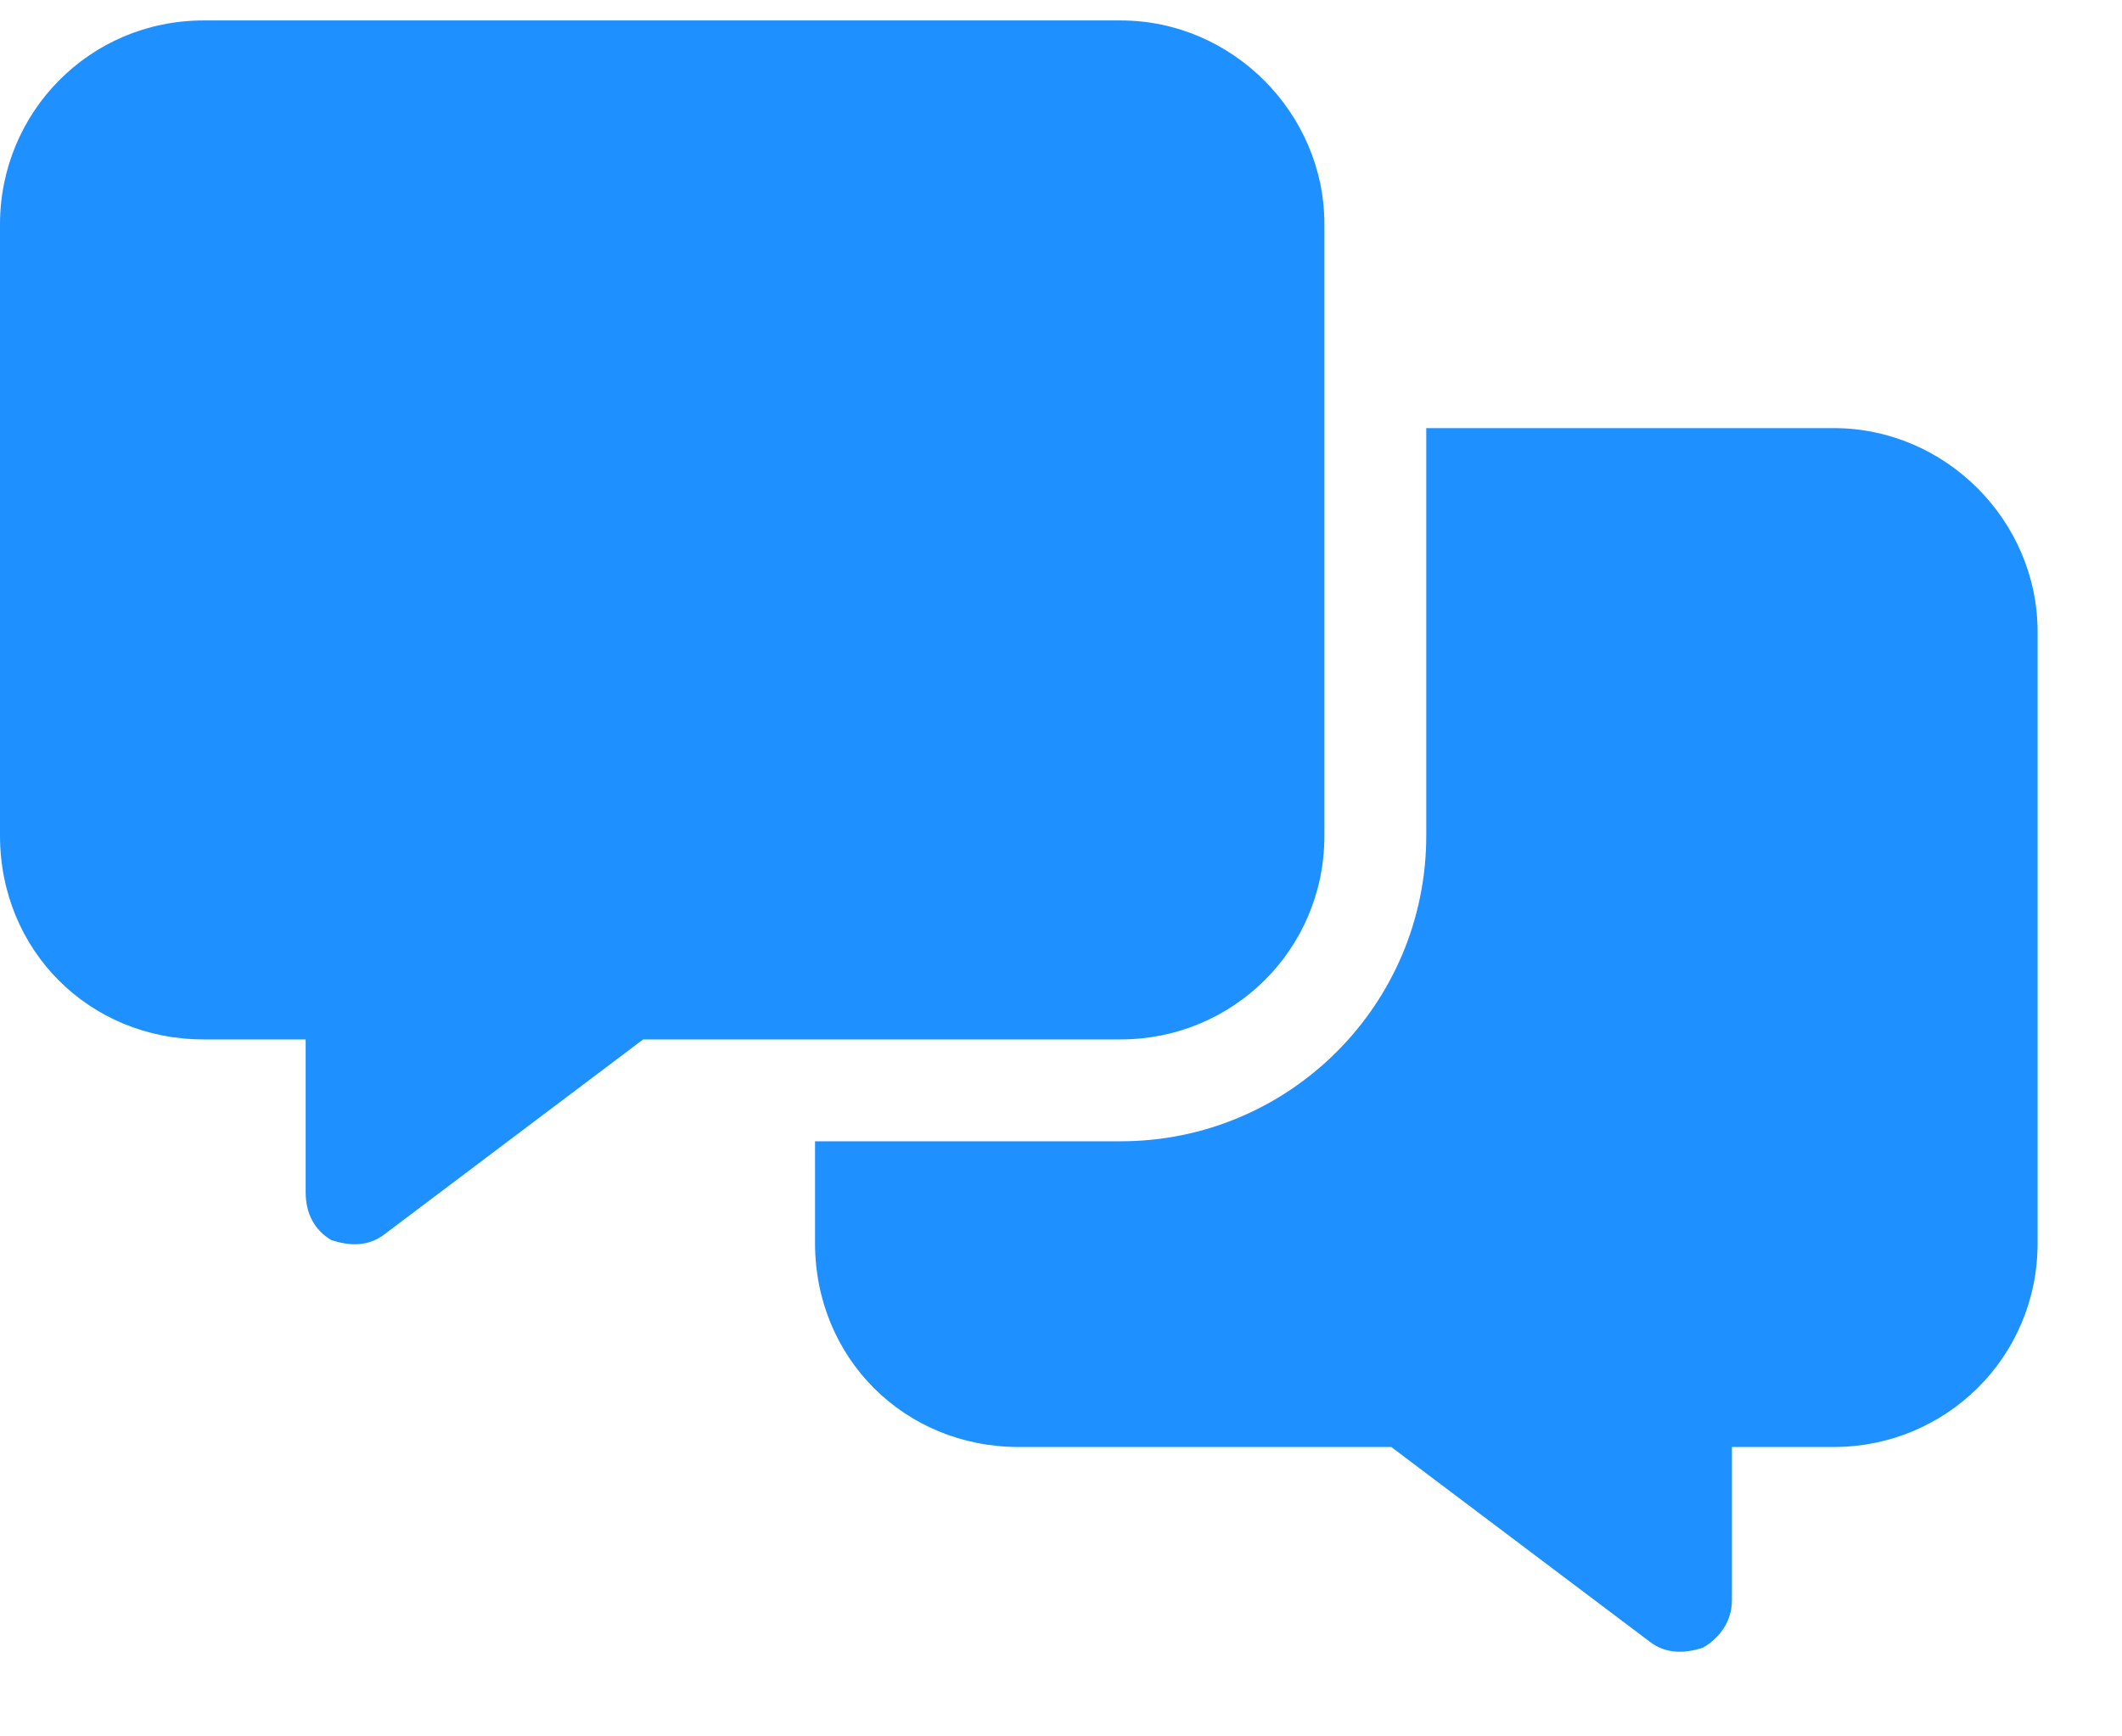
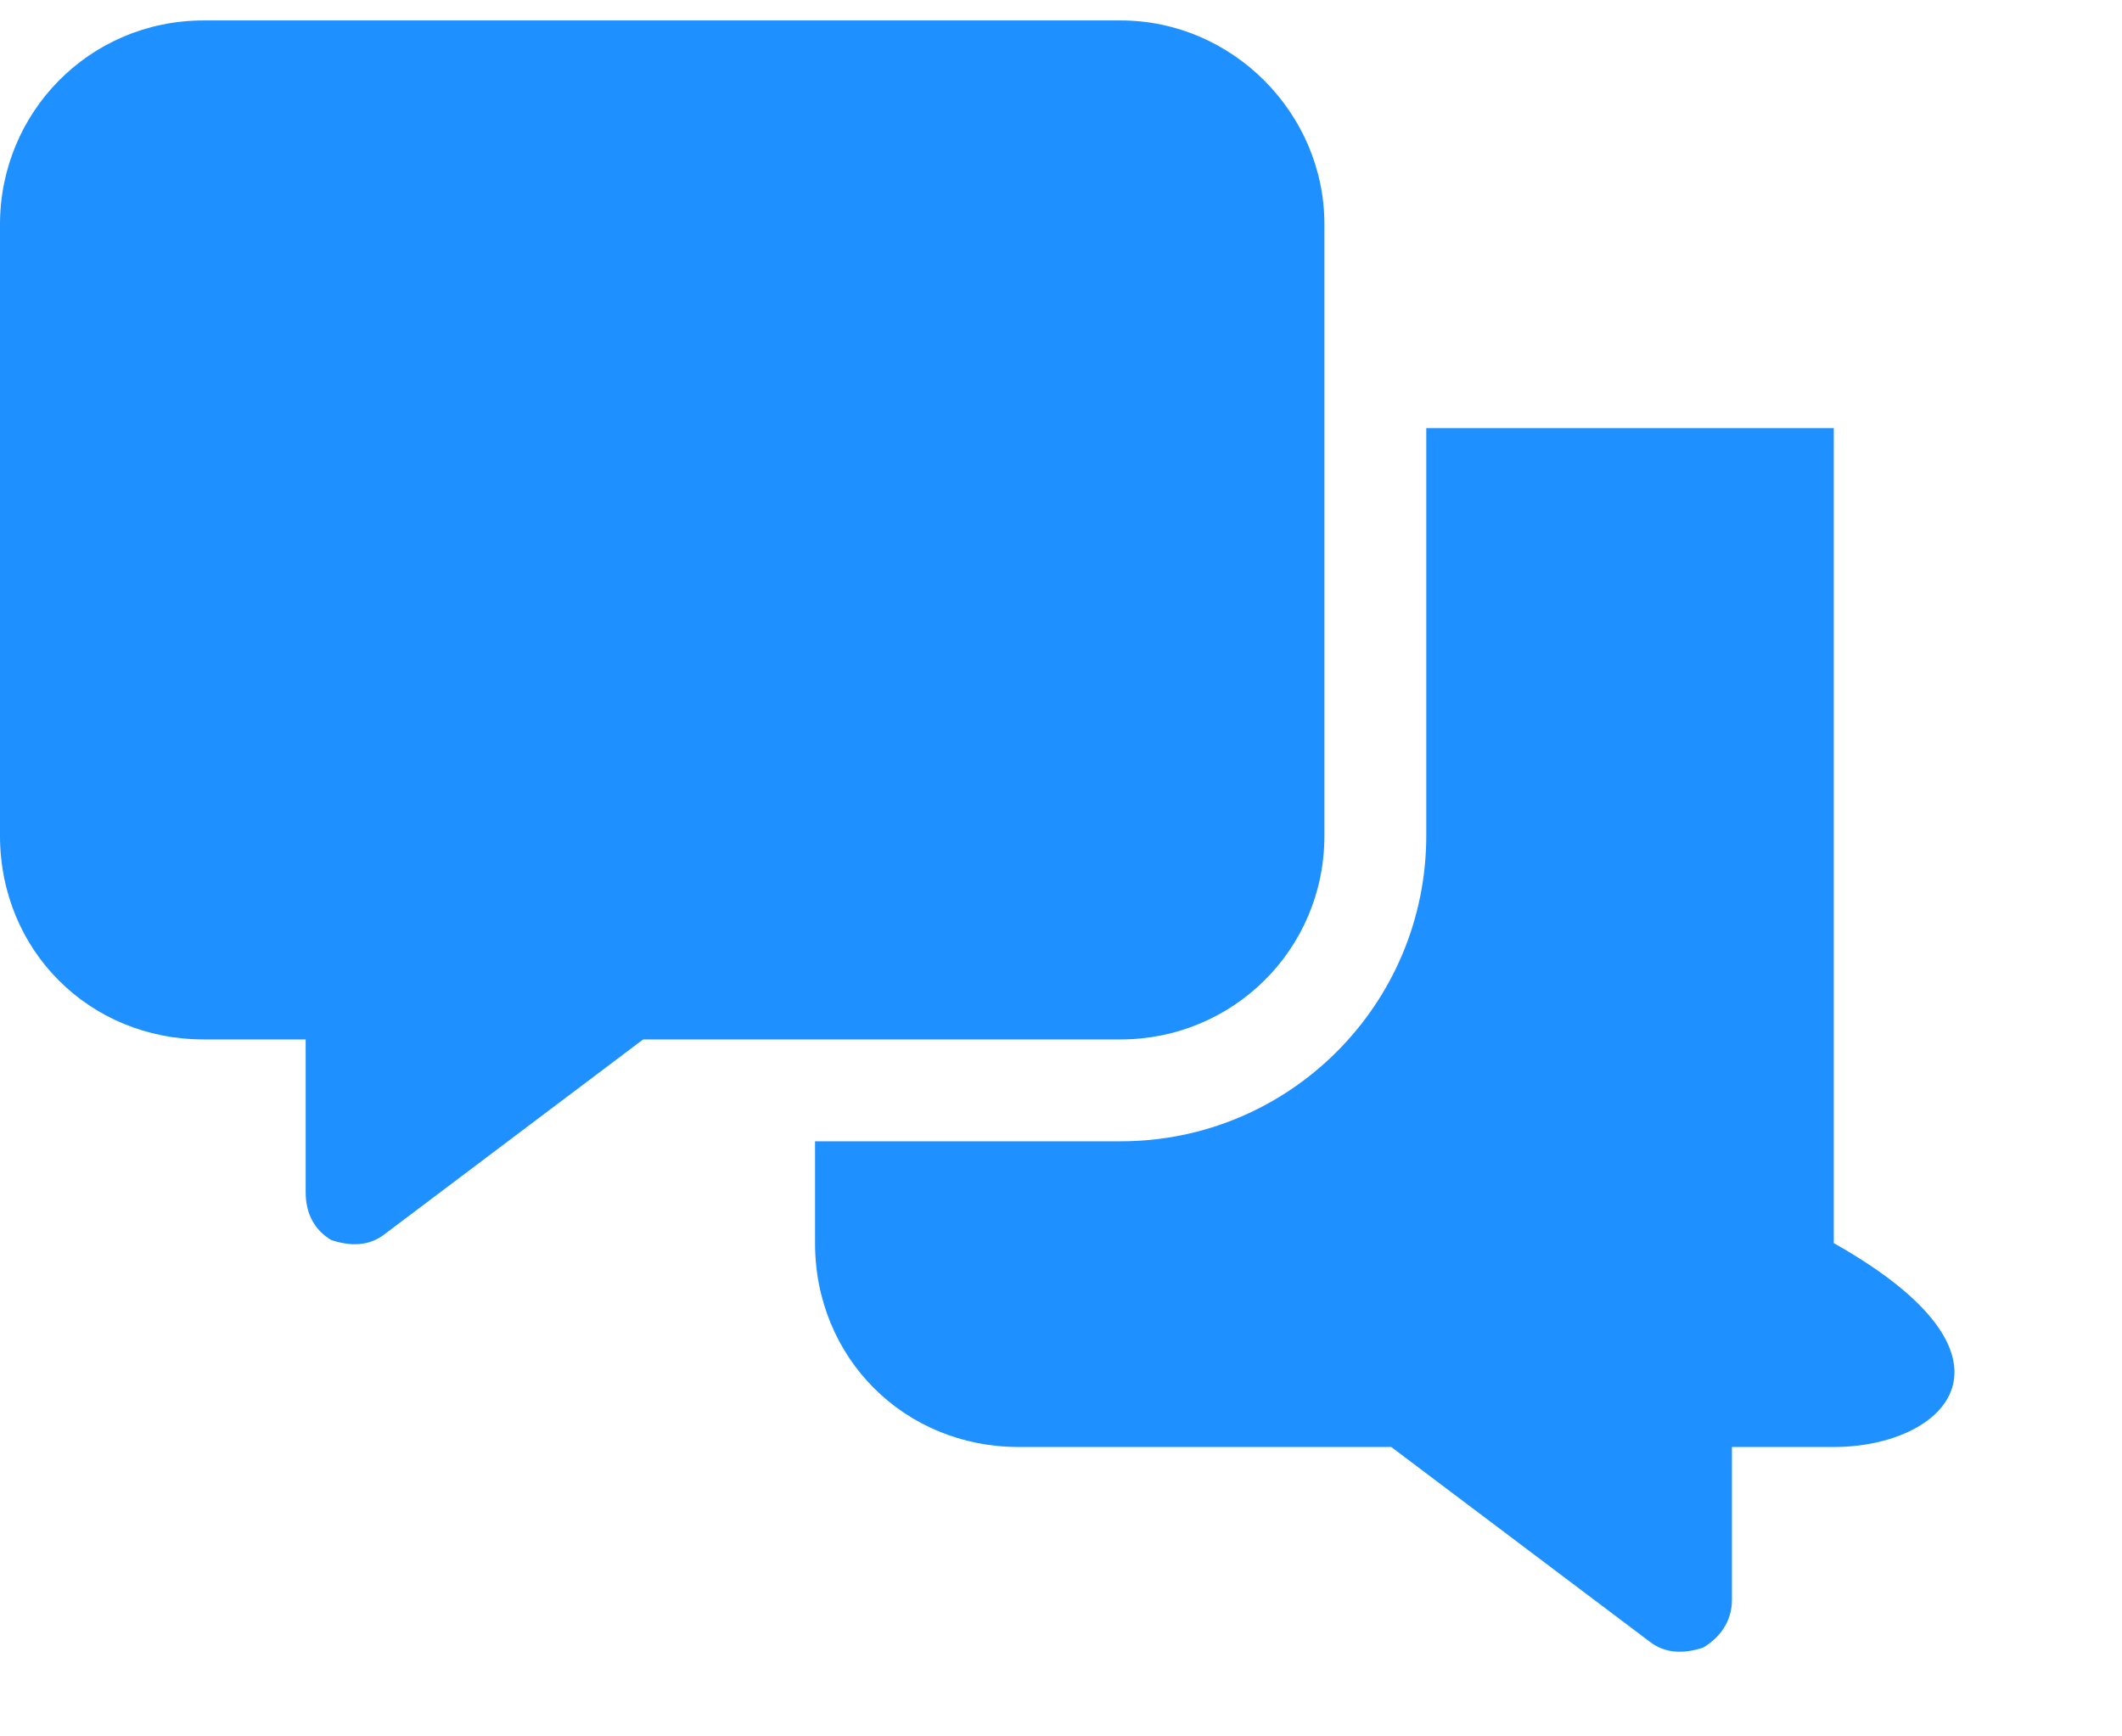
<svg xmlns="http://www.w3.org/2000/svg" width="22" height="18" viewBox="0 0 22 18" fill="none">
-   <path d="M2.112 0.212H11.619C12.774 0.212 13.731 1.17 13.731 2.325V8.662C13.731 9.851 12.774 10.775 11.619 10.775H6.668L3.994 12.789C3.829 12.921 3.631 12.921 3.433 12.854C3.268 12.755 3.169 12.59 3.169 12.359V10.775H2.112C0.924 10.775 0 9.851 0 8.662V2.325C0 1.17 0.924 0.212 2.112 0.212ZM11.619 11.831C13.368 11.831 14.787 10.412 14.787 8.662V4.438H19.012C20.168 4.438 21.125 5.395 21.125 6.55V12.887C21.125 14.076 20.168 15 19.012 15H17.956V16.584C17.956 16.815 17.824 16.98 17.659 17.079C17.461 17.145 17.263 17.145 17.098 17.014L14.424 15H10.562C9.374 15 8.45 14.076 8.45 12.887V11.831H11.619Z" fill="#1E90FF" />
+   <path d="M2.112 0.212H11.619C12.774 0.212 13.731 1.17 13.731 2.325V8.662C13.731 9.851 12.774 10.775 11.619 10.775H6.668L3.994 12.789C3.829 12.921 3.631 12.921 3.433 12.854C3.268 12.755 3.169 12.59 3.169 12.359V10.775H2.112C0.924 10.775 0 9.851 0 8.662V2.325C0 1.17 0.924 0.212 2.112 0.212ZM11.619 11.831C13.368 11.831 14.787 10.412 14.787 8.662V4.438H19.012V12.887C21.125 14.076 20.168 15 19.012 15H17.956V16.584C17.956 16.815 17.824 16.98 17.659 17.079C17.461 17.145 17.263 17.145 17.098 17.014L14.424 15H10.562C9.374 15 8.45 14.076 8.45 12.887V11.831H11.619Z" fill="#1E90FF" />
</svg>